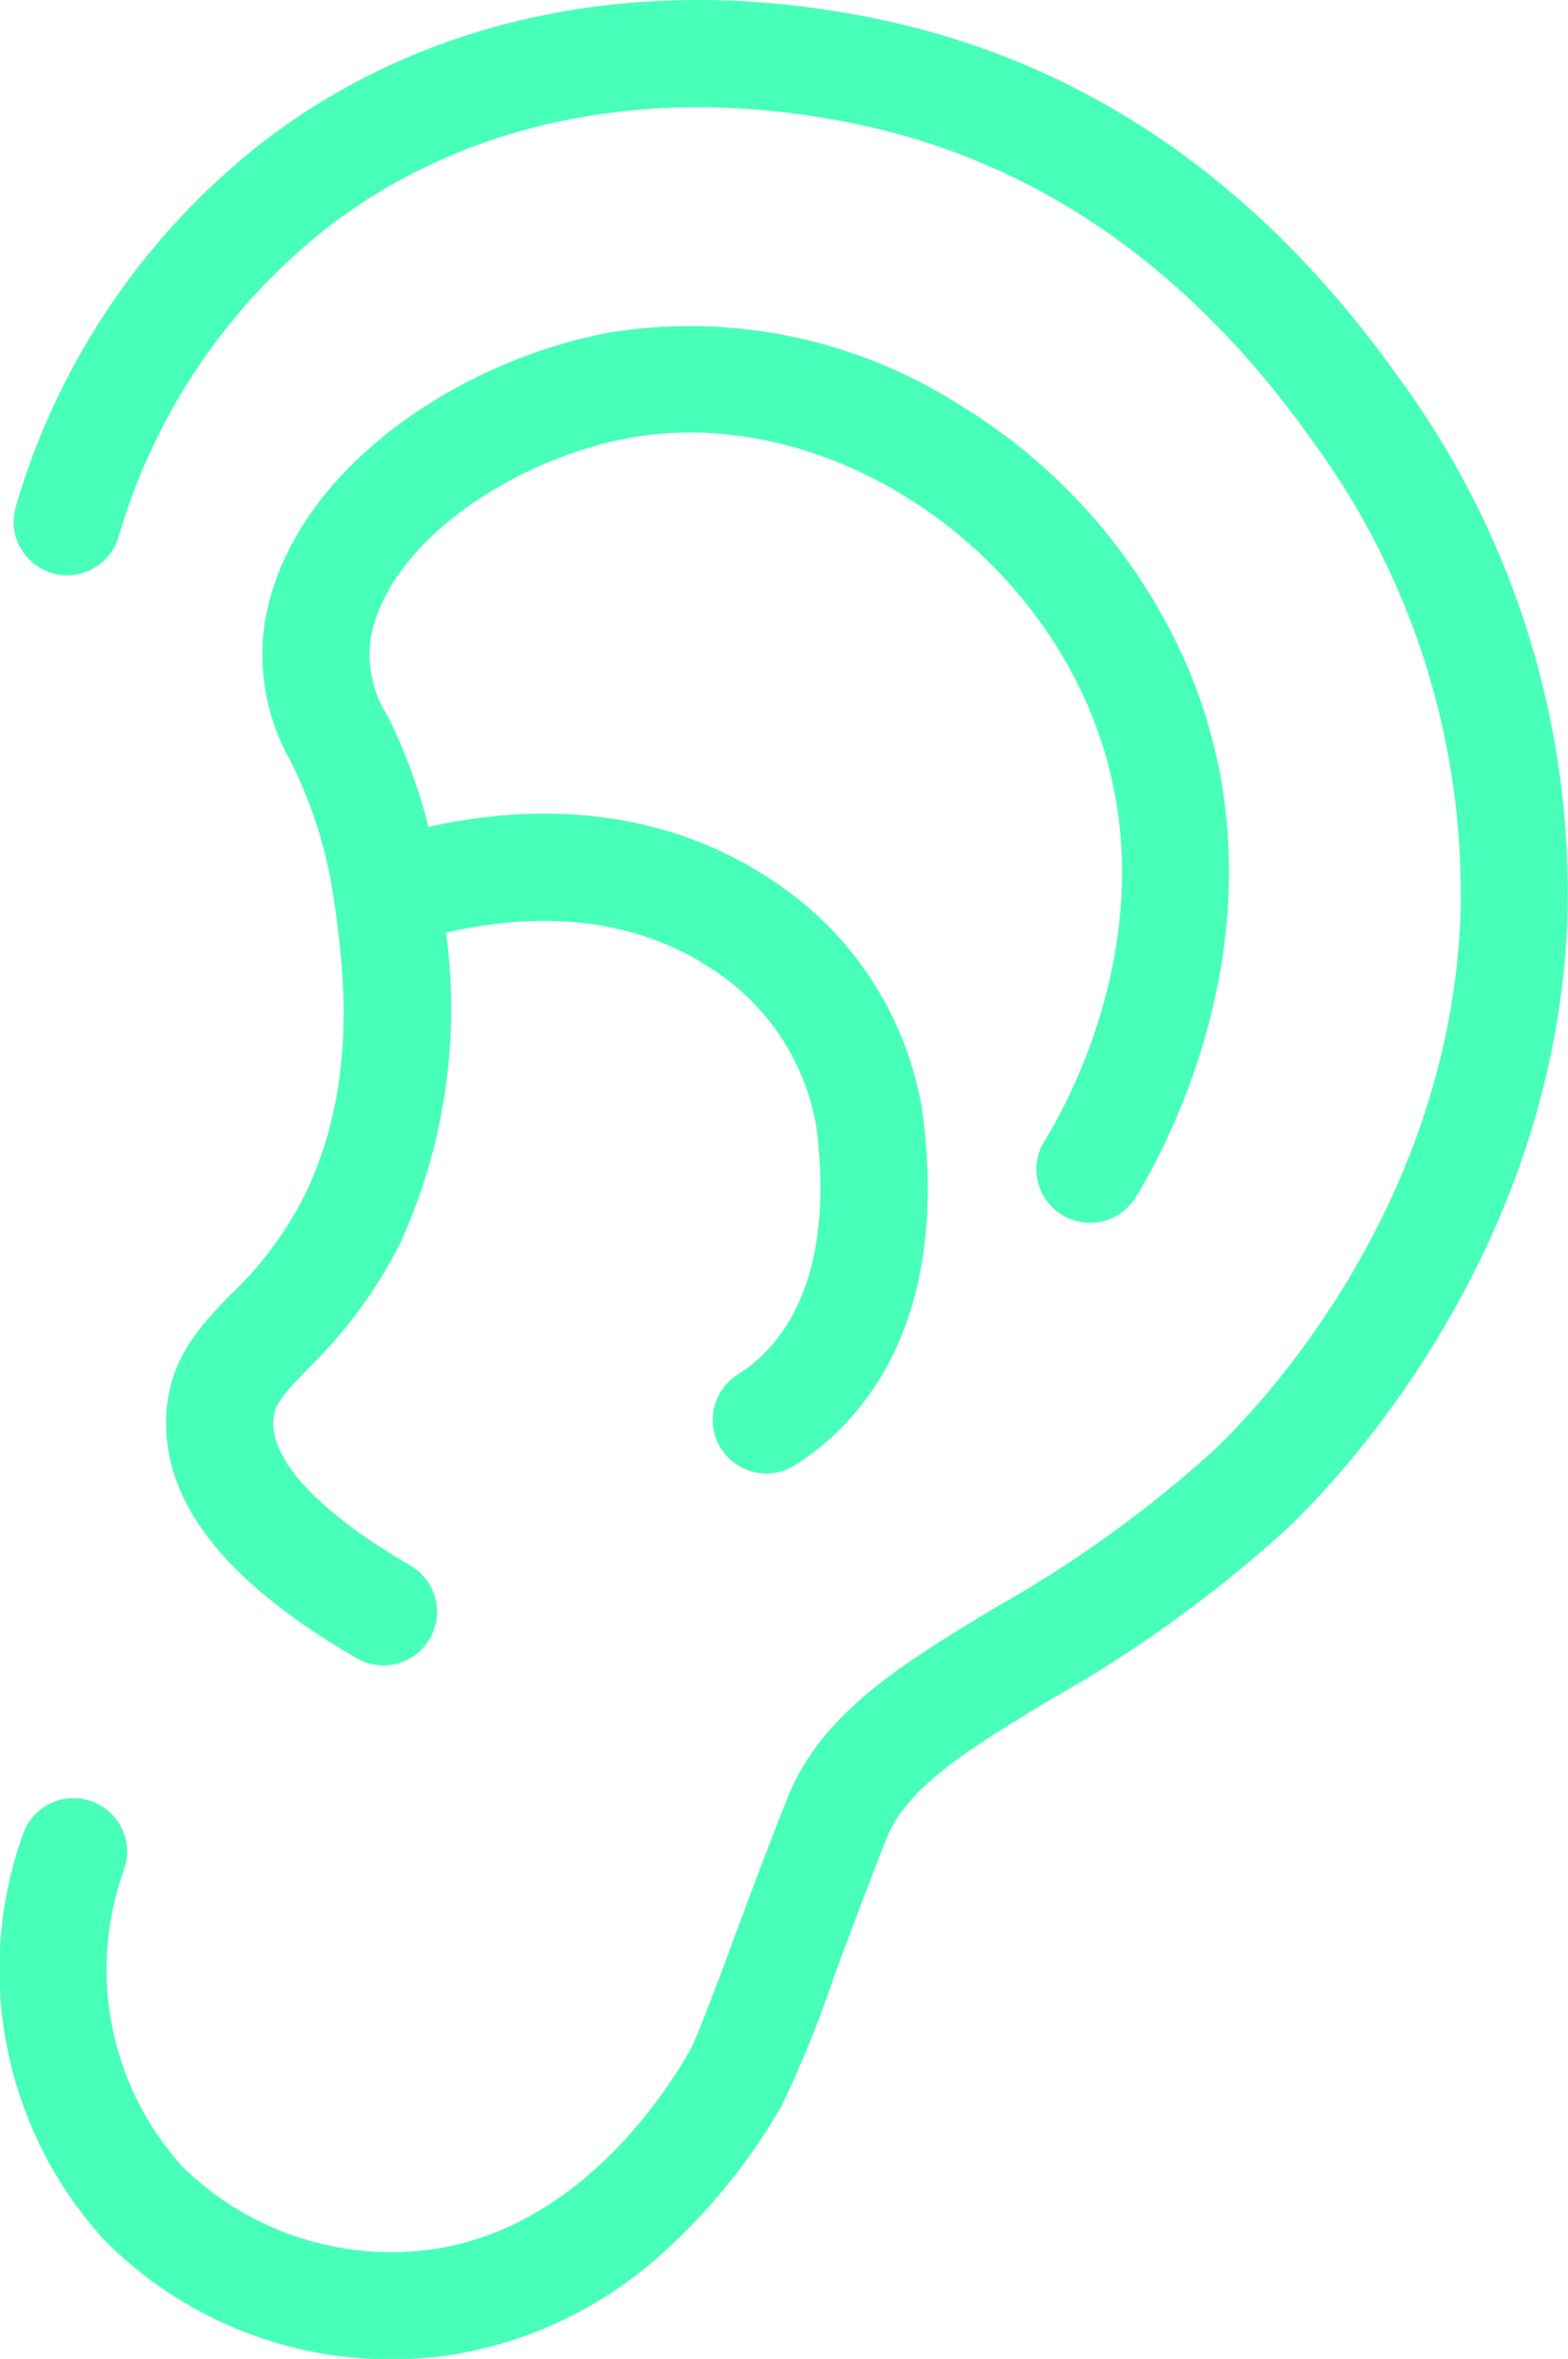
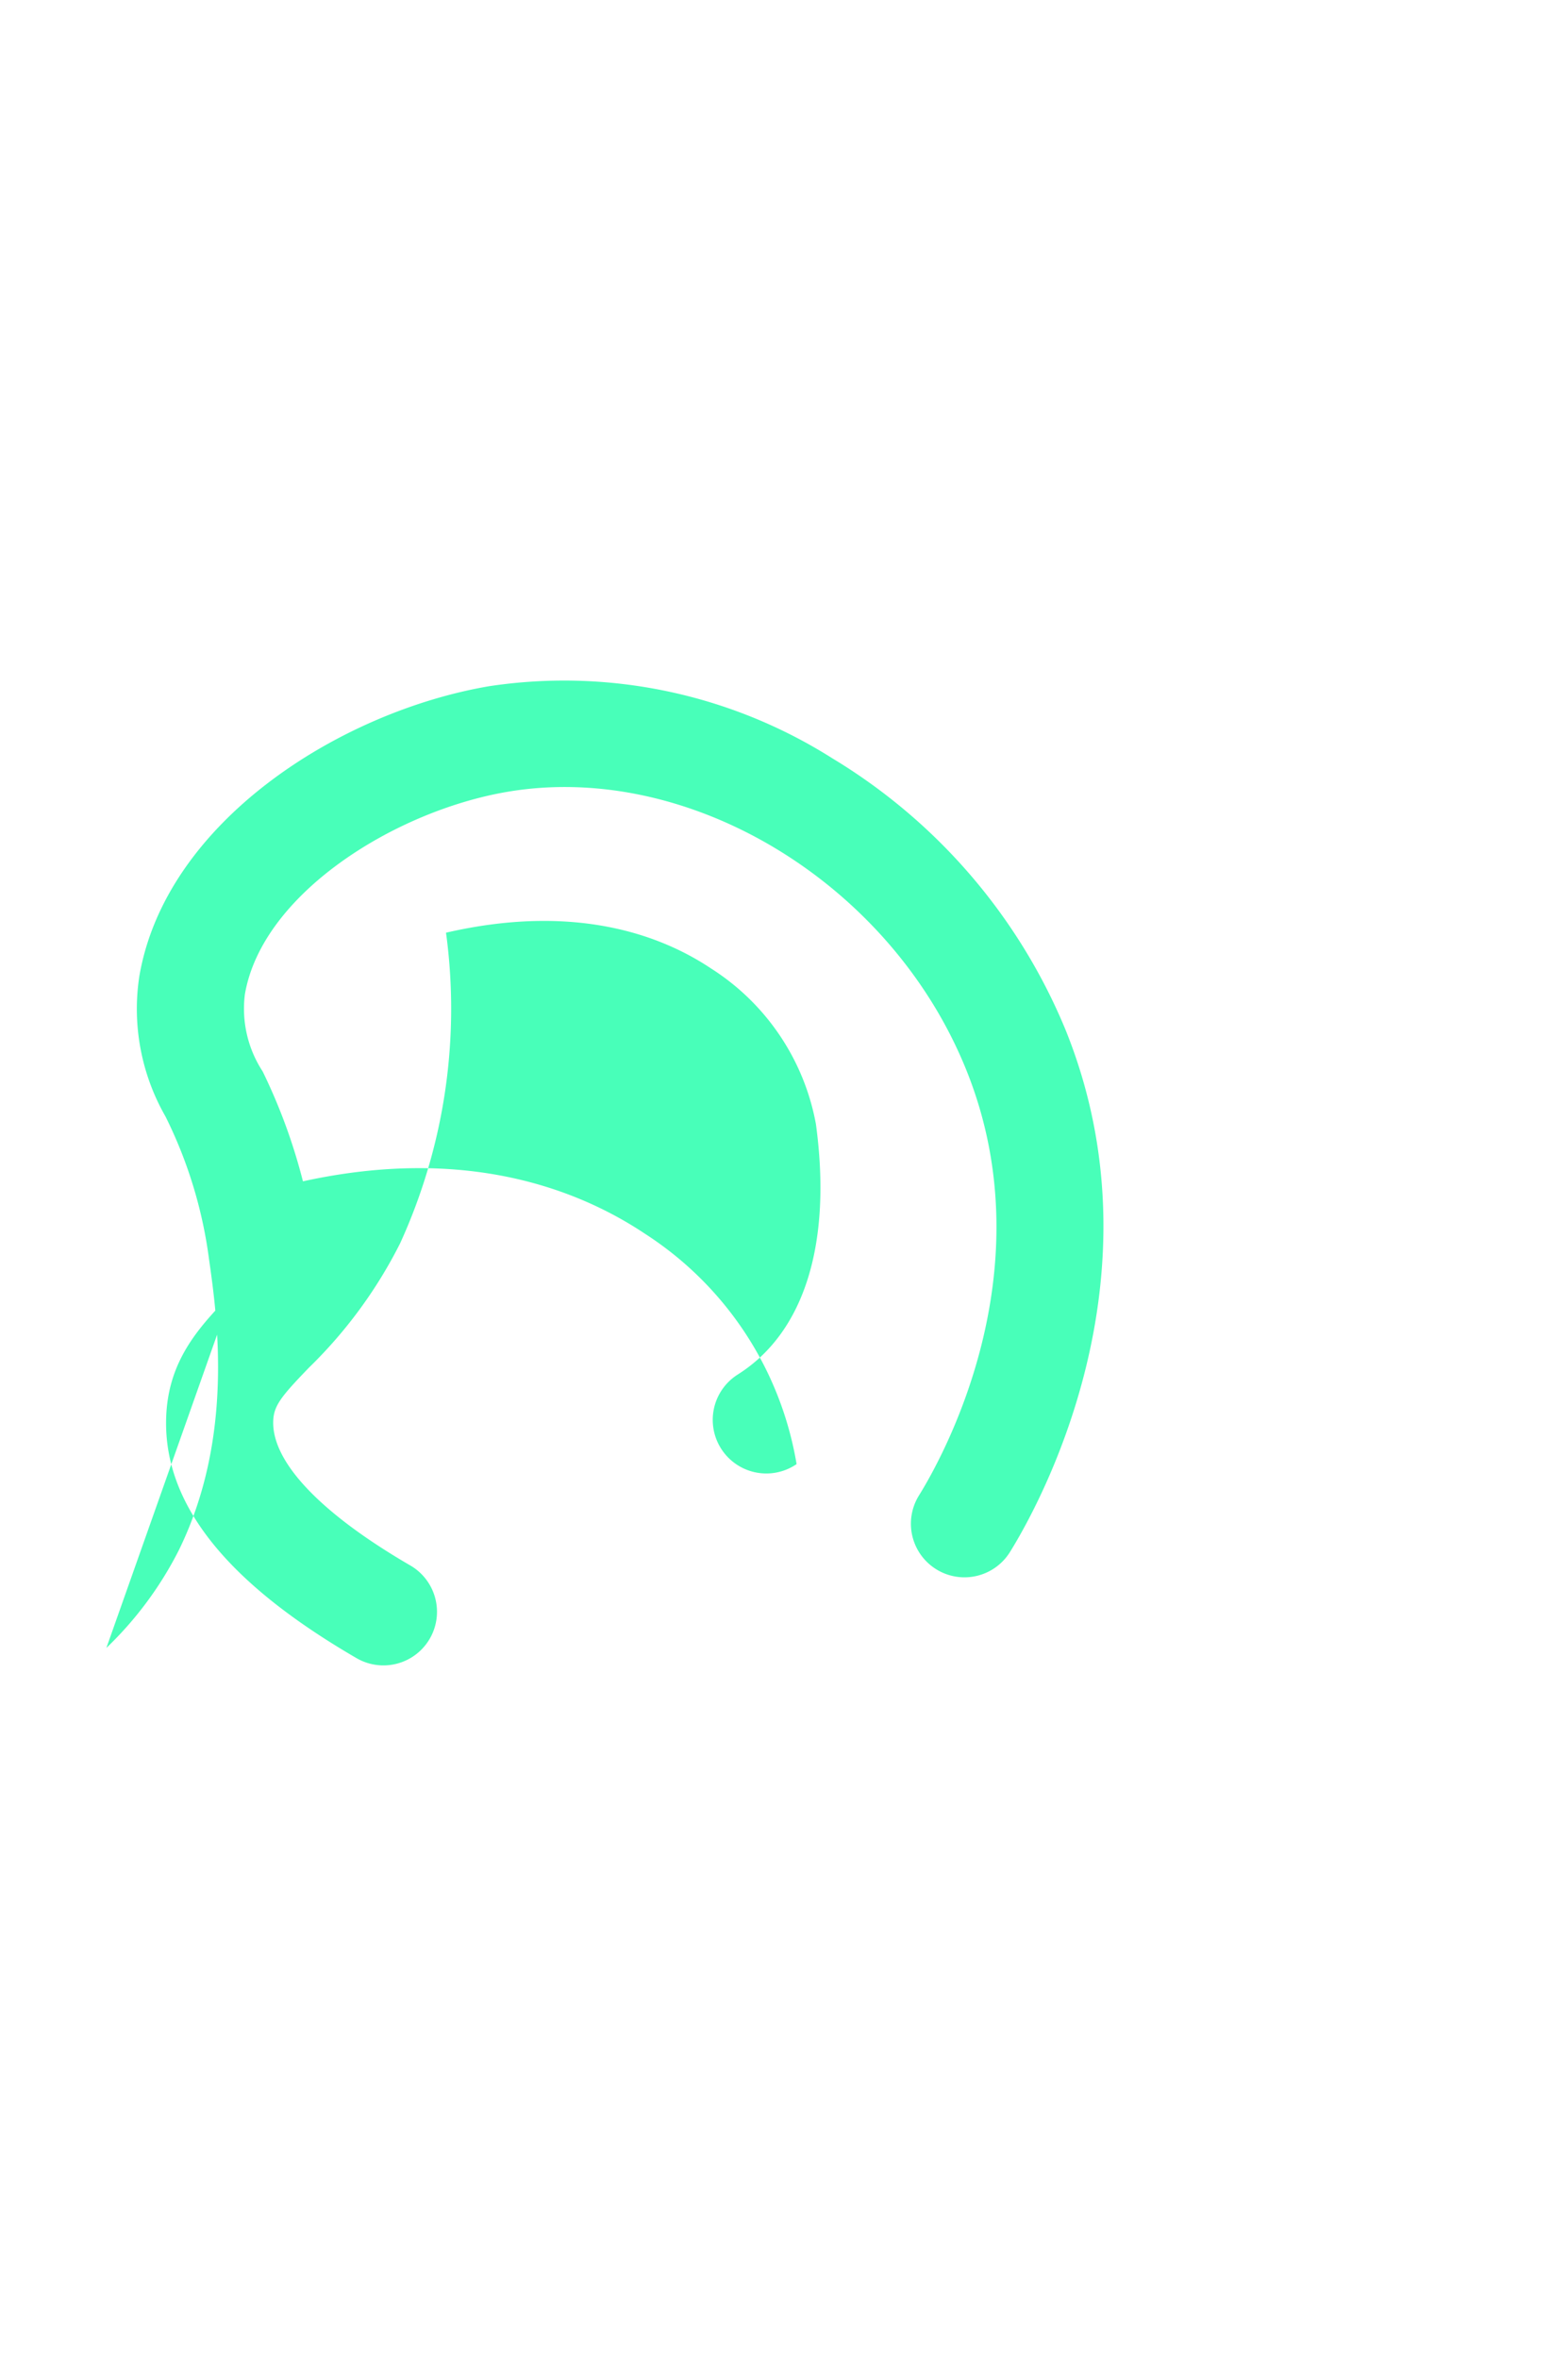
<svg xmlns="http://www.w3.org/2000/svg" width="59.15" height="88.937" viewBox="0 0 59.15 88.937">
  <defs>
    <clipPath id="clip-path">
      <rect id="Rettangolo_32" data-name="Rettangolo 32" width="59.15" height="88.937" transform="translate(0 0)" fill="#48ffb9" />
    </clipPath>
  </defs>
  <g id="Raggruppa_25" data-name="Raggruppa 25" transform="translate(0 -0.004)">
    <g id="Raggruppa_24" data-name="Raggruppa 24" transform="translate(0 0.004)" clip-path="url(#clip-path)">
-       <path id="Tracciato_1007" data-name="Tracciato 1007" d="M52.684,14.13C47.515,6.885,40.97,2.382,33.233.746,24.464-1.108,16.175.536,9.894,5.374A27.049,27.049,0,0,0,.6,19.088a2.02,2.02,0,0,0,3.869,1.166A23.03,23.03,0,0,1,12.36,8.575C17.689,4.471,24.8,3.095,32.4,4.7c6.716,1.42,12.435,5.382,17,11.777a28.834,28.834,0,0,1,5.688,18.2c-.5,11.13-7.821,18.607-9.283,19.992a45.844,45.844,0,0,1-8.262,5.945c-3.515,2.125-6.55,3.961-7.835,7.169-.721,1.8-1.405,3.64-2.009,5.265-.666,1.792-1.421,3.823-1.7,4.311-1.186,2.052-4.539,6.89-10.037,7.488A11.228,11.228,0,0,1,6.866,81.67,11.083,11.083,0,0,1,4.693,70.451a2.02,2.02,0,0,0-3.825-1.3A15.112,15.112,0,0,0,3.92,84.436a15.169,15.169,0,0,0,11.552,4.5c.412-.014.726-.042.918-.063a15.486,15.486,0,0,0,8.843-4.145,22.63,22.63,0,0,0,4.256-5.338,42.518,42.518,0,0,0,1.993-4.926c.6-1.6,1.271-3.419,1.973-5.171.782-1.953,3.162-3.392,6.175-5.214a49.168,49.168,0,0,0,8.951-6.47c1.659-1.573,9.965-10.062,10.539-22.742A32.835,32.835,0,0,0,52.684,14.13" transform="translate(0 -0.003)" fill="#48ffb9" />
-       <path id="Tracciato_1008" data-name="Tracciato 1008" d="M98.657,224.851c-1.2,1.24-2.432,2.522-2.475,4.768-.062,3.2,2.288,6.143,7.184,8.986a2.02,2.02,0,0,0,2.029-3.494c-3.365-1.954-5.2-3.877-5.173-5.414.011-.6.282-.939,1.344-2.04a17.562,17.562,0,0,0,3.443-4.69,21.276,21.276,0,0,0,1.732-11.713c4.881-1.124,8.119.094,10,1.35a8.842,8.842,0,0,1,3.954,5.865c.609,4.482-.425,7.827-2.911,9.418l-.06.039a2.02,2.02,0,1,0,2.2,3.391l.042-.027c2.251-1.441,5.859-5.094,4.736-13.365a12.851,12.851,0,0,0-5.714-8.682c-2.517-1.681-6.76-3.33-12.908-1.98a21.545,21.545,0,0,0-1.52-4.144,4.322,4.322,0,0,1-.671-2.9c.64-3.783,5.631-6.91,9.889-7.639,6.871-1.175,14.483,3.432,17.328,10.49,3.064,7.6-.951,14.691-1.787,16.035a2.02,2.02,0,1,0,3.432,2.134c1.017-1.635,5.9-10.27,2.1-19.68a21.569,21.569,0,0,0-8.8-10.244,18.931,18.931,0,0,0-12.953-2.718c-5.661.968-12.208,5.134-13.192,10.948a8.152,8.152,0,0,0,.989,5.274,17.014,17.014,0,0,1,1.64,5.365c.311,2.186.957,6.736-1.144,11a13.66,13.66,0,0,1-2.727,3.672" transform="translate(-89.916 -176.09)" fill="#48ffb9" />
+       <path id="Tracciato_1008" data-name="Tracciato 1008" d="M98.657,224.851c-1.2,1.24-2.432,2.522-2.475,4.768-.062,3.2,2.288,6.143,7.184,8.986a2.02,2.02,0,0,0,2.029-3.494c-3.365-1.954-5.2-3.877-5.173-5.414.011-.6.282-.939,1.344-2.04a17.562,17.562,0,0,0,3.443-4.69,21.276,21.276,0,0,0,1.732-11.713c4.881-1.124,8.119.094,10,1.35a8.842,8.842,0,0,1,3.954,5.865c.609,4.482-.425,7.827-2.911,9.418l-.06.039a2.02,2.02,0,1,0,2.2,3.391l.042-.027a12.851,12.851,0,0,0-5.714-8.682c-2.517-1.681-6.76-3.33-12.908-1.98a21.545,21.545,0,0,0-1.52-4.144,4.322,4.322,0,0,1-.671-2.9c.64-3.783,5.631-6.91,9.889-7.639,6.871-1.175,14.483,3.432,17.328,10.49,3.064,7.6-.951,14.691-1.787,16.035a2.02,2.02,0,1,0,3.432,2.134c1.017-1.635,5.9-10.27,2.1-19.68a21.569,21.569,0,0,0-8.8-10.244,18.931,18.931,0,0,0-12.953-2.718c-5.661.968-12.208,5.134-13.192,10.948a8.152,8.152,0,0,0,.989,5.274,17.014,17.014,0,0,1,1.64,5.365c.311,2.186.957,6.736-1.144,11a13.66,13.66,0,0,1-2.727,3.672" transform="translate(-89.916 -176.09)" fill="#48ffb9" />
    </g>
  </g>
</svg>